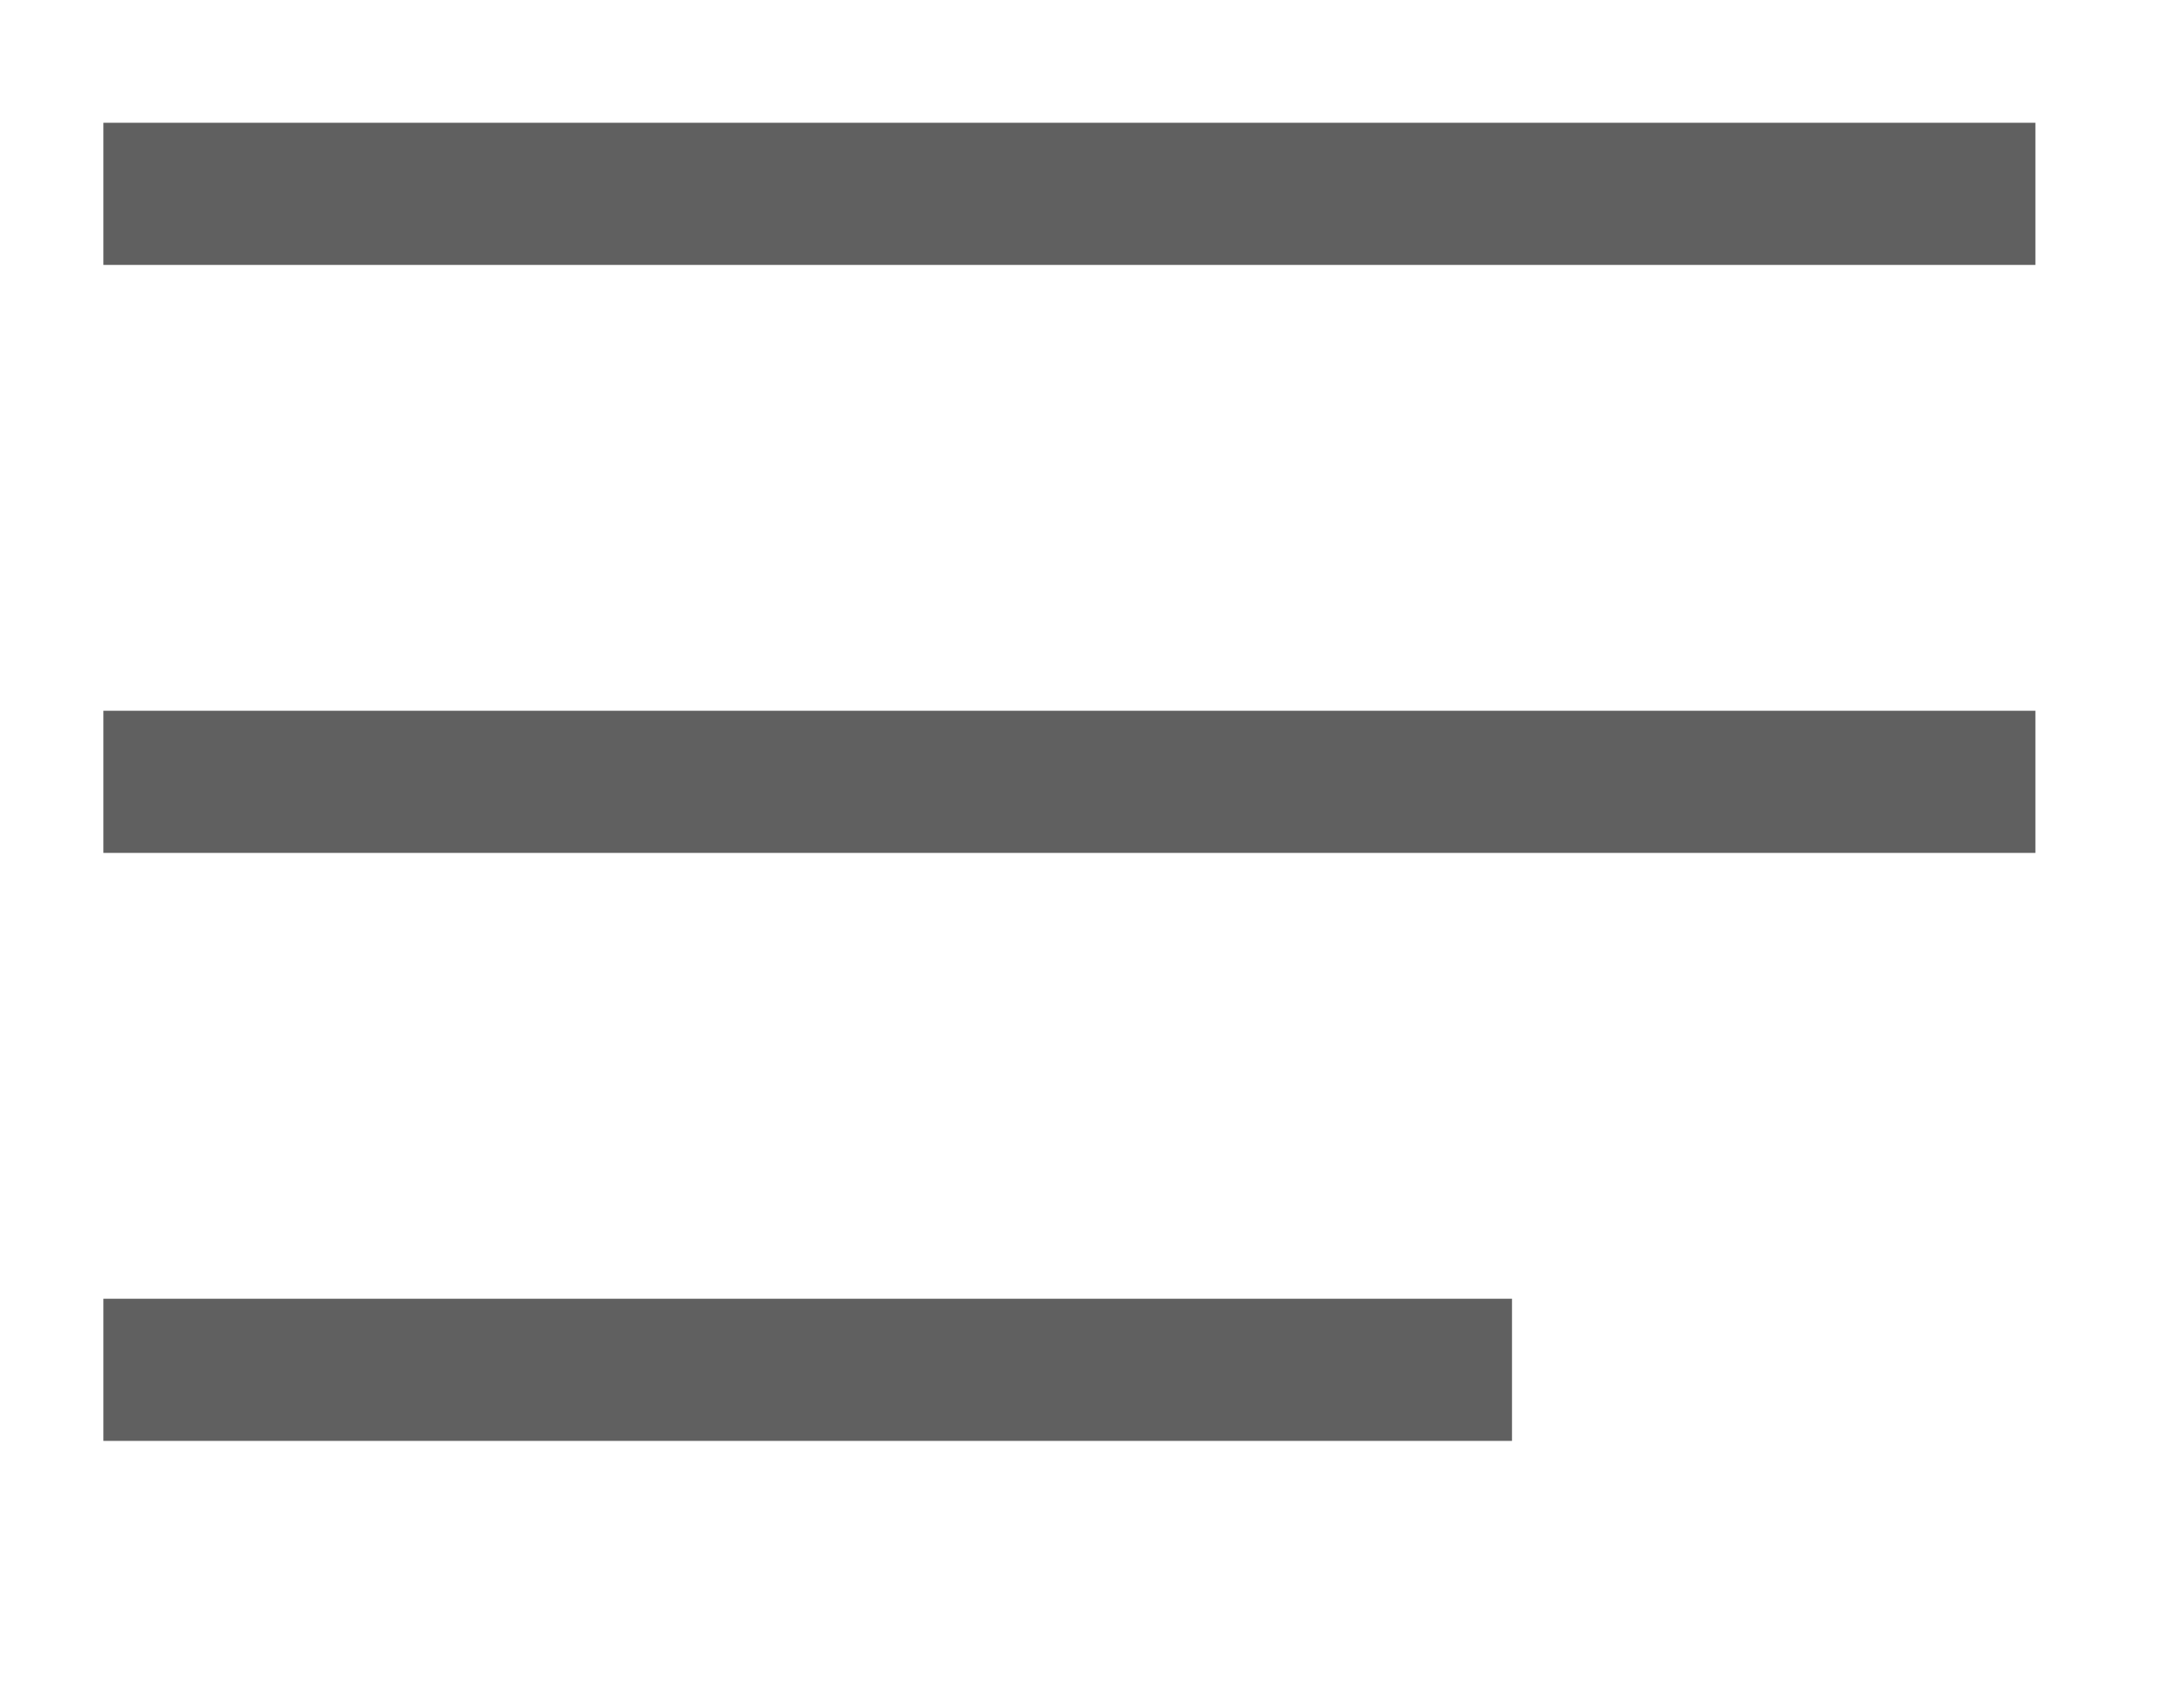
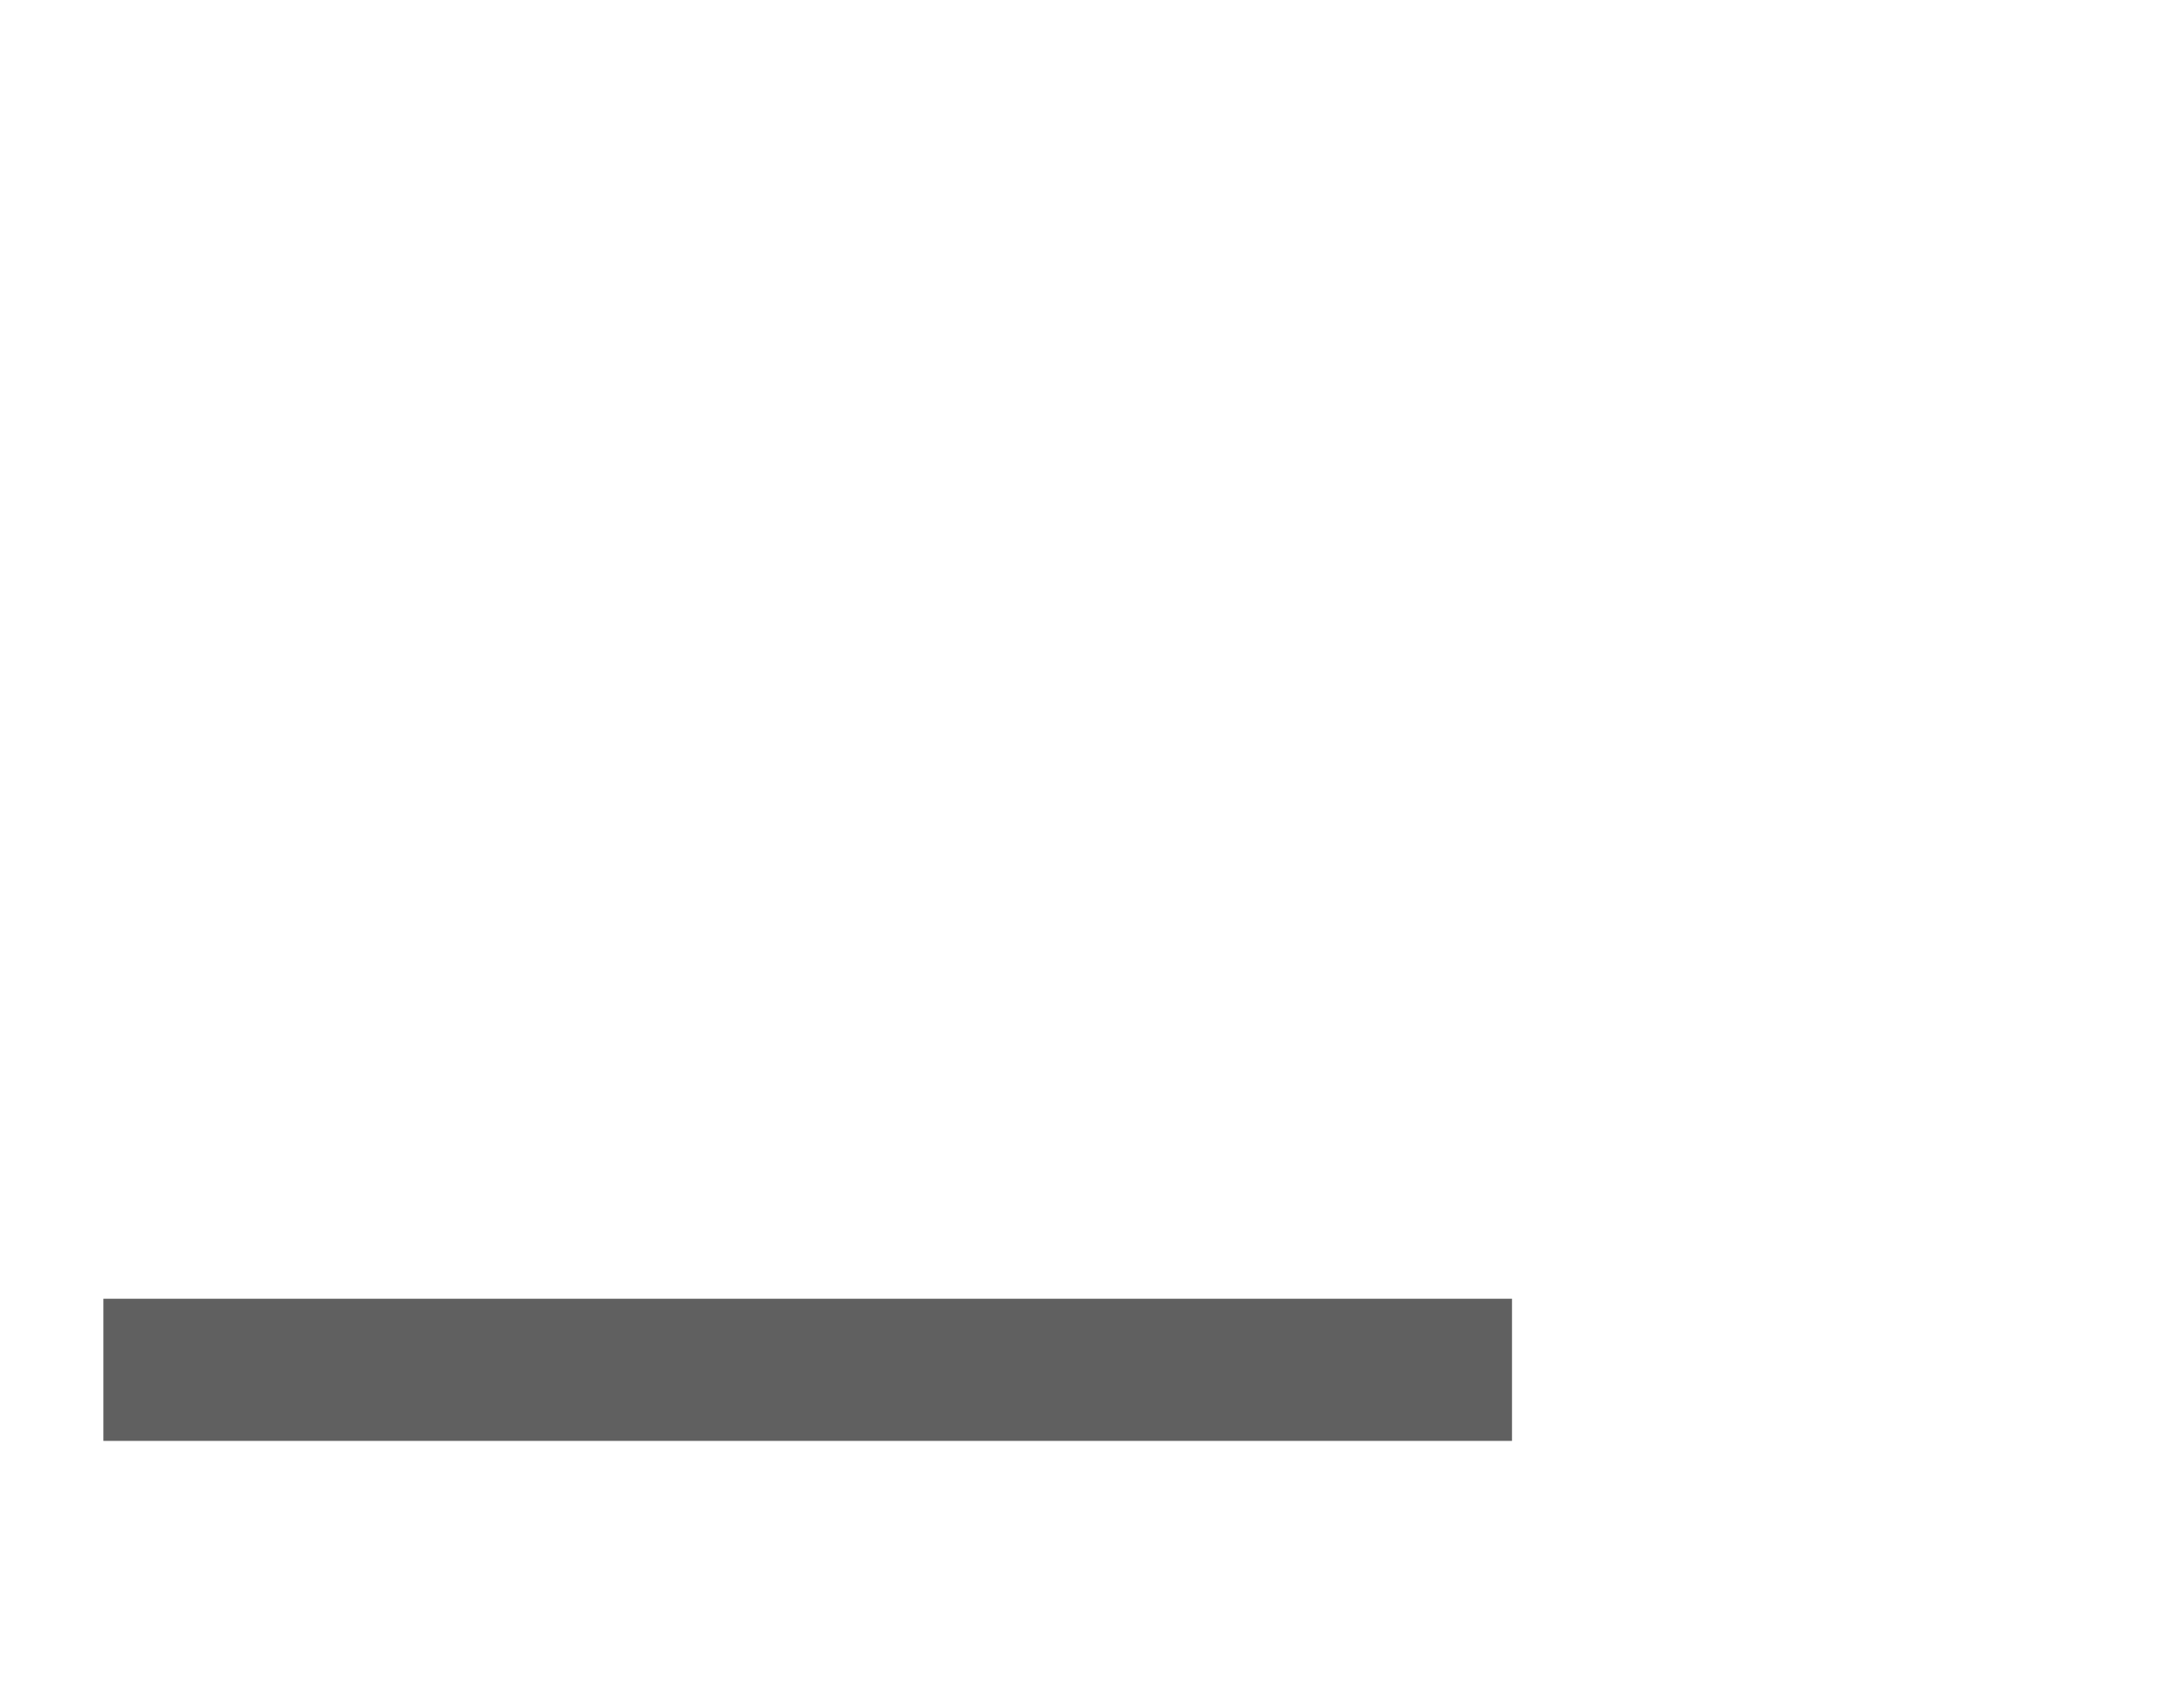
<svg xmlns="http://www.w3.org/2000/svg" x="0px" y="0px" viewBox="0 0 33.8 26.2" style="enable-background:new 0 0 33.8 26.2;" xml:space="preserve">
  <style type="text/css">	.st0{fill:#E4EE0F;}	.st1{fill:#FFFFFF;}	.st2{fill:#606060;}	.st3{fill:#6F6E6F;}	.st4{fill:#0666AD;}</style>
  <g id="Livello_1" />
  <g id="Modalità_Isolamento">
    <g>
      <g>
-         <rect x="1.6" y="1.9" class="st2" width="29.9" height="2.2" />
-         <rect x="1.6" y="11" class="st2" width="29.9" height="2.2" />
        <rect x="1.6" y="20.1" class="st2" width="21.8" height="2.2" />
      </g>
    </g>
  </g>
</svg>